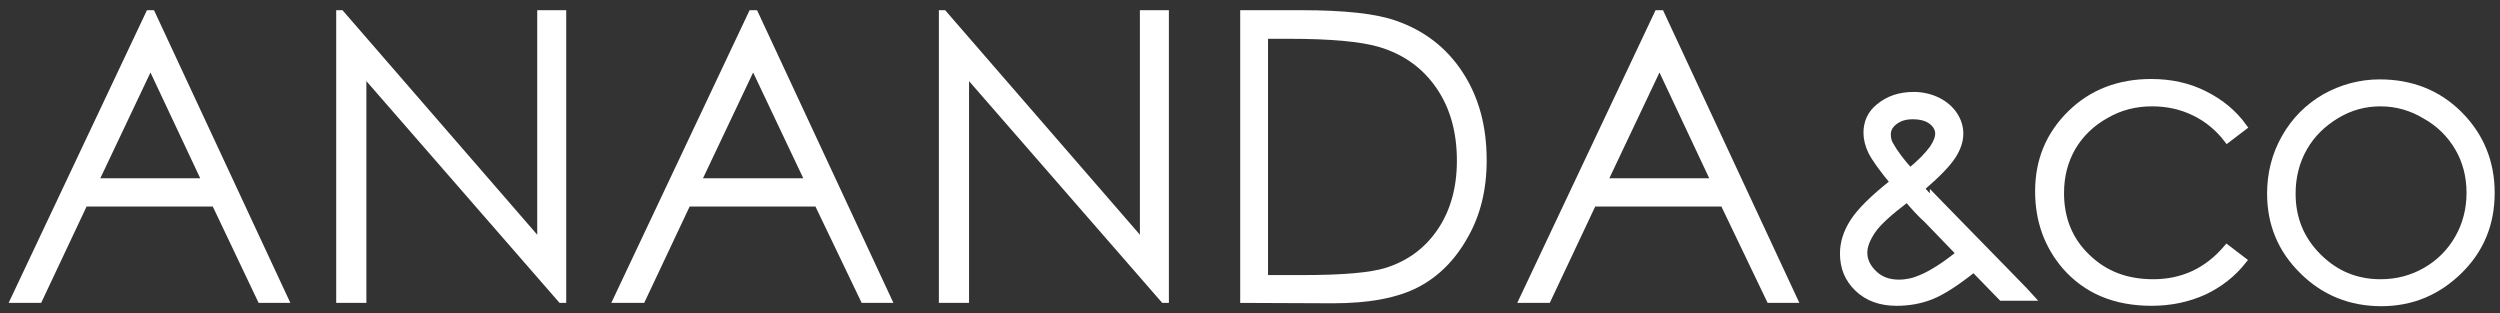
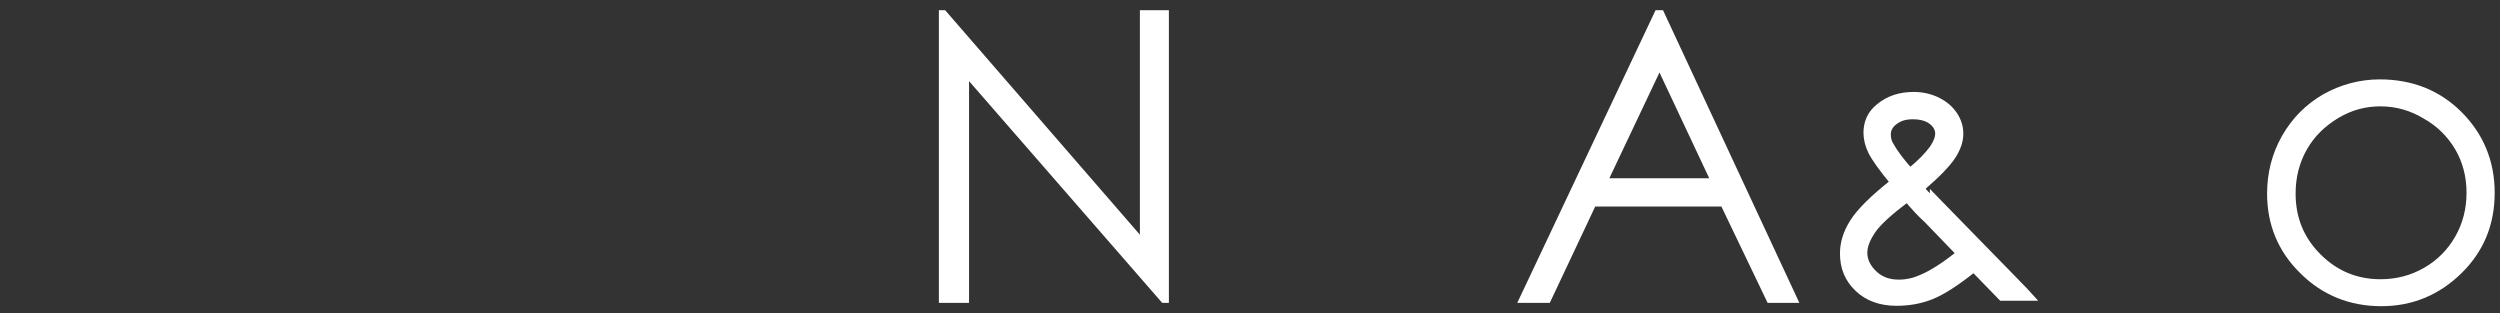
<svg xmlns="http://www.w3.org/2000/svg" id="Layer_2_00000098915985570799531260000005986833731970209434_" x="0px" y="0px" viewBox="0 0 638 79.9" style="enable-background:new 0 0 638 79.9;" xml:space="preserve">
  <rect x="0" y="0" width="638" height="79.9" fill="#333333" stroke="none" />
  <style type="text/css">	.st0{fill:#FFFFFF;}	.st1{fill:#FFFFFF;stroke:#FFFFFF;stroke-width:1.68;stroke-miterlimit:10;}</style>
  <g id="Layer_1-2">
    <g>
      <g>
-         <path class="st0" d="M39.3,2.6l34.8,74.7h-8.1L54.3,52.7H22.1L10.5,77.3H2.2L37.5,2.6C37.5,2.6,39.3,2.6,39.3,2.6z M38.4,18.5     l-12.8,27h25.5C51.1,45.5,38.4,18.5,38.4,18.5z" />
-         <path class="st0" d="M85.8,77.3V2.6h1.6l49.7,57.3V2.6h7.4v74.7h-1.7L93.5,20.7v56.6H85.8L85.8,77.3z" />
-         <path class="st0" d="M193.2,2.6L228,77.3h-8.1l-11.8-24.6H176l-11.6,24.6H156l35.3-74.7H193.2z M192.2,18.5l-12.8,27H205     C205,45.5,192.2,18.5,192.2,18.5z" />
        <path class="st0" d="M239.6,77.3V2.6h1.6l49.7,57.3V2.6h7.4v74.7h-1.7l-49.3-56.6v56.6H239.6L239.6,77.3z" />
-         <path class="st0" d="M316.5,77.3V2.6H332c11.2,0,19.3,0.9,24.3,2.7c7.2,2.5,12.9,6.9,17,13.2s6.1,13.7,6.1,22.4     c0,7.5-1.6,14.1-4.9,19.8c-3.2,5.7-7.4,9.9-12.6,12.6s-12.4,4.1-21.7,4.1L316.5,77.3L316.5,77.3z M323.7,70.2h8.6     c10.3,0,17.5-0.6,21.5-1.9c5.6-1.8,10-5.1,13.2-9.9c3.2-4.8,4.8-10.6,4.8-17.4c0-7.2-1.7-13.4-5.2-18.5S358.3,13.9,352,12     c-4.7-1.4-12.4-2.1-23.1-2.1h-5.3V70.2L323.7,70.2z" />
        <path class="st0" d="M424.4,2.6l34.8,74.7h-8.1l-11.8-24.6h-32.2l-11.6,24.6h-8.3l35.3-74.7H424.4z M423.5,18.5l-12.8,27h25.5     L423.5,18.5L423.5,18.5z" />
      </g>
      <g>
-         <path class="st1" d="M572.6,32.4l-4.2,3.2c-2.3-3-5.1-5.3-8.4-6.9s-6.8-2.4-10.8-2.4c-4.3,0-8.2,1-11.8,3.1     c-3.6,2-6.5,4.8-8.5,8.2c-2,3.5-3,7.3-3,11.7c0,6.5,2.2,12,6.7,16.3c4.5,4.4,10.1,6.5,16.9,6.5c7.5,0,13.8-2.9,18.8-8.8l4.2,3.2     c-2.7,3.4-6,6-10,7.9c-4,1.8-8.4,2.8-13.4,2.8c-9.4,0-16.7-3.1-22.1-9.3c-4.5-5.3-6.8-11.6-6.8-19.1c0-7.8,2.7-14.4,8.2-19.8     c5.5-5.4,12.4-8,20.6-8c5,0,9.5,1,13.5,3C566.7,26.1,570,28.8,572.6,32.4L572.6,32.4z" />
        <path class="st1" d="M607.3,21.1c8.1,0,14.9,2.7,20.3,8.1s8.2,12.1,8.2,20s-2.7,14.5-8.2,19.9c-5.5,5.4-12.1,8.2-19.9,8.2     s-14.6-2.7-20.1-8.2c-5.5-5.4-8.2-12-8.2-19.7c0-5.1,1.2-9.9,3.7-14.3s5.9-7.8,10.2-10.3C597.6,22.4,602.3,21.1,607.3,21.1     L607.3,21.1z M607.5,26.3c-4,0-7.7,1-11.2,3.1s-6.3,4.8-8.3,8.3c-2,3.5-3,7.4-3,11.7c0,6.4,2.2,11.7,6.6,16.1s9.7,6.6,15.9,6.6     c4.2,0,8-1,11.5-3c3.5-2,6.3-4.8,8.3-8.3c2-3.5,3-7.4,3-11.6s-1-8.1-3-11.5c-2-3.4-4.8-6.2-8.4-8.2     C615.4,27.4,611.6,26.3,607.5,26.3L607.5,26.3z" />
      </g>
      <path class="st1" d="M518.3,75.9h-7.5l-7.1-7.3c-4.5,3.6-8.1,5.9-10.9,7s-5.7,1.6-8.8,1.6c-4.1,0-7.4-1.2-9.9-3.6    s-3.7-5.3-3.7-8.9c0-2.7,0.8-5.3,2.5-8c1.7-2.7,5.1-6.1,10.3-10.2c-2.9-3.5-4.8-6.2-5.6-7.8s-1.2-3.3-1.2-4.8c0-2.7,1-4.9,3.1-6.6    c2.4-2,5.3-3,8.9-3c2.2,0,4.3,0.5,6.1,1.4s3.2,2.1,4.2,3.6s1.5,3.1,1.5,4.8c0,1.8-0.6,3.7-1.9,5.7s-3.8,4.6-7.5,7.8    C490.7,47.7,517,74.4,518.3,75.9L518.3,75.9z M486.7,50.7c-4.5,3.4-7.5,6.1-8.9,8.2s-2.1,3.9-2.1,5.6c0,2,0.9,3.8,2.6,5.4    c1.7,1.6,3.8,2.3,6.3,2.3c1.9,0,3.8-0.4,5.6-1.2c2.9-1.2,6.1-3.3,9.9-6.3l-8.4-8.7C490.1,54.6,488.5,52.8,486.7,50.7L486.7,50.7z     M487.4,43.7c2.6-2,4.5-4,5.9-5.9c0.9-1.4,1.4-2.6,1.4-3.7c0-1.2-0.6-2.3-1.8-3.2c-1.2-0.9-2.8-1.3-4.8-1.3s-3.4,0.5-4.6,1.4    s-1.8,2-1.8,3.3c0,1,0.2,1.9,0.7,2.7C483.5,39,485.2,41.2,487.4,43.7z" />
    </g>
  </g>
</svg>